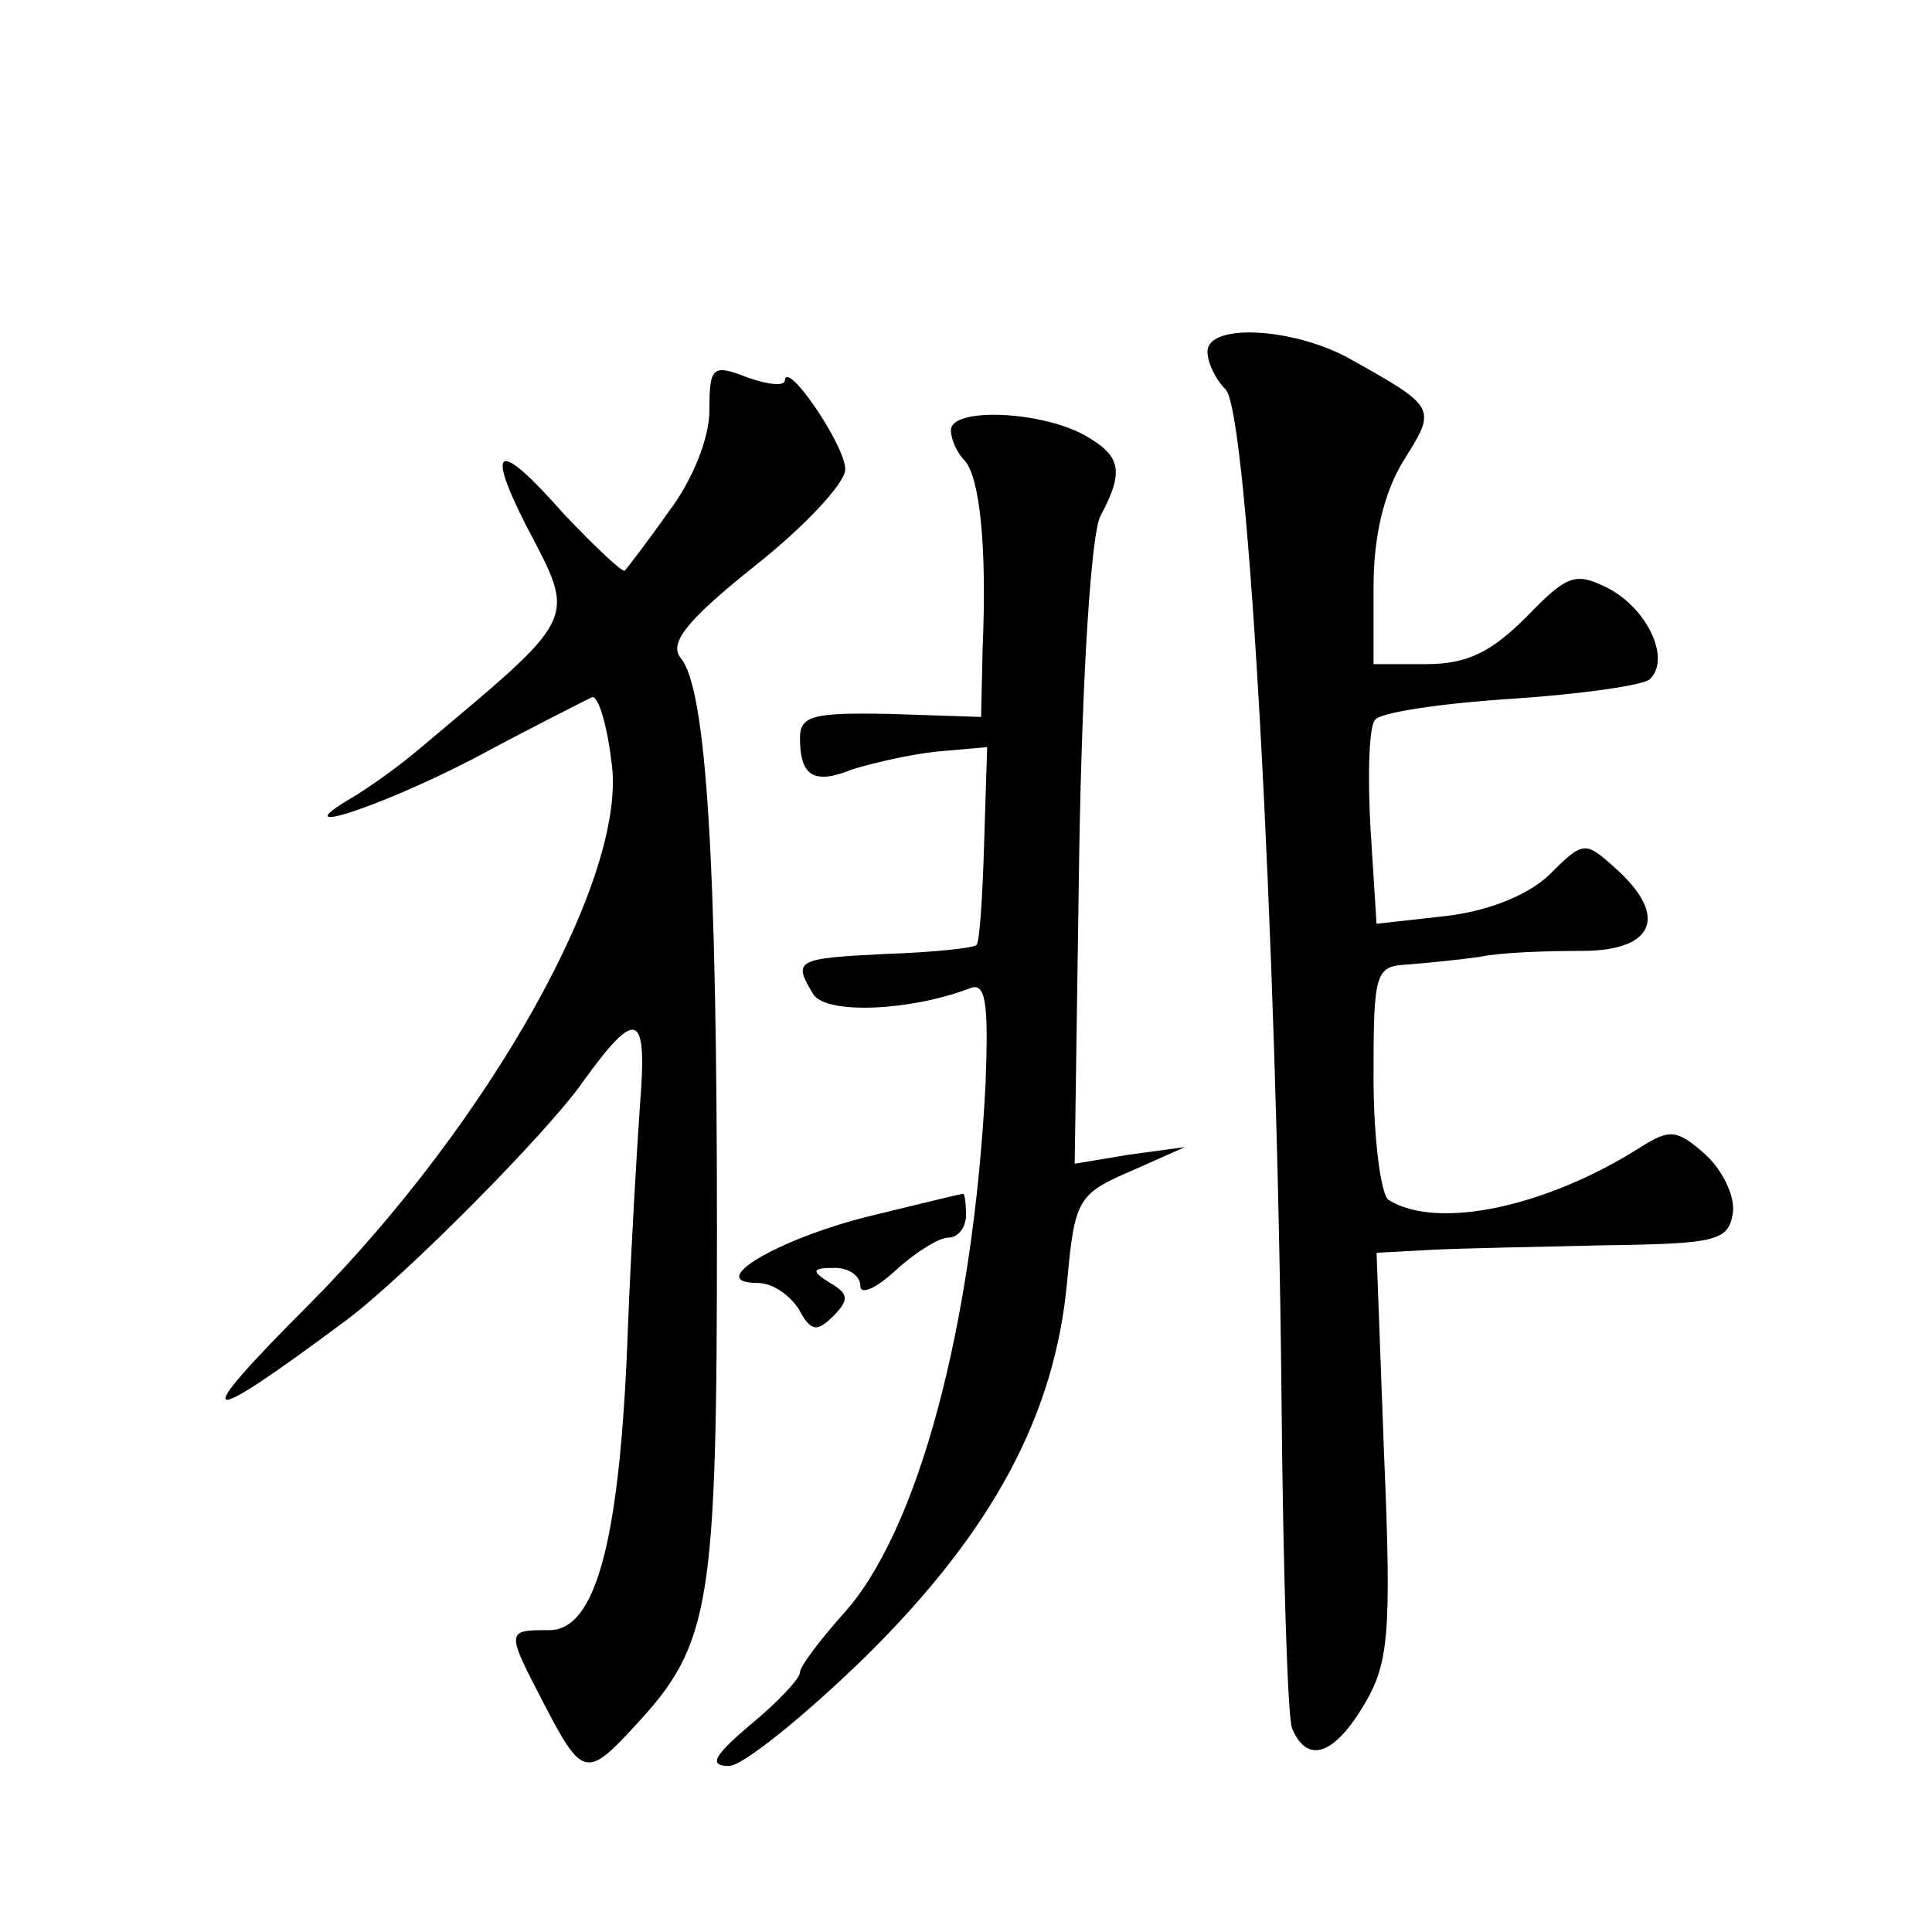
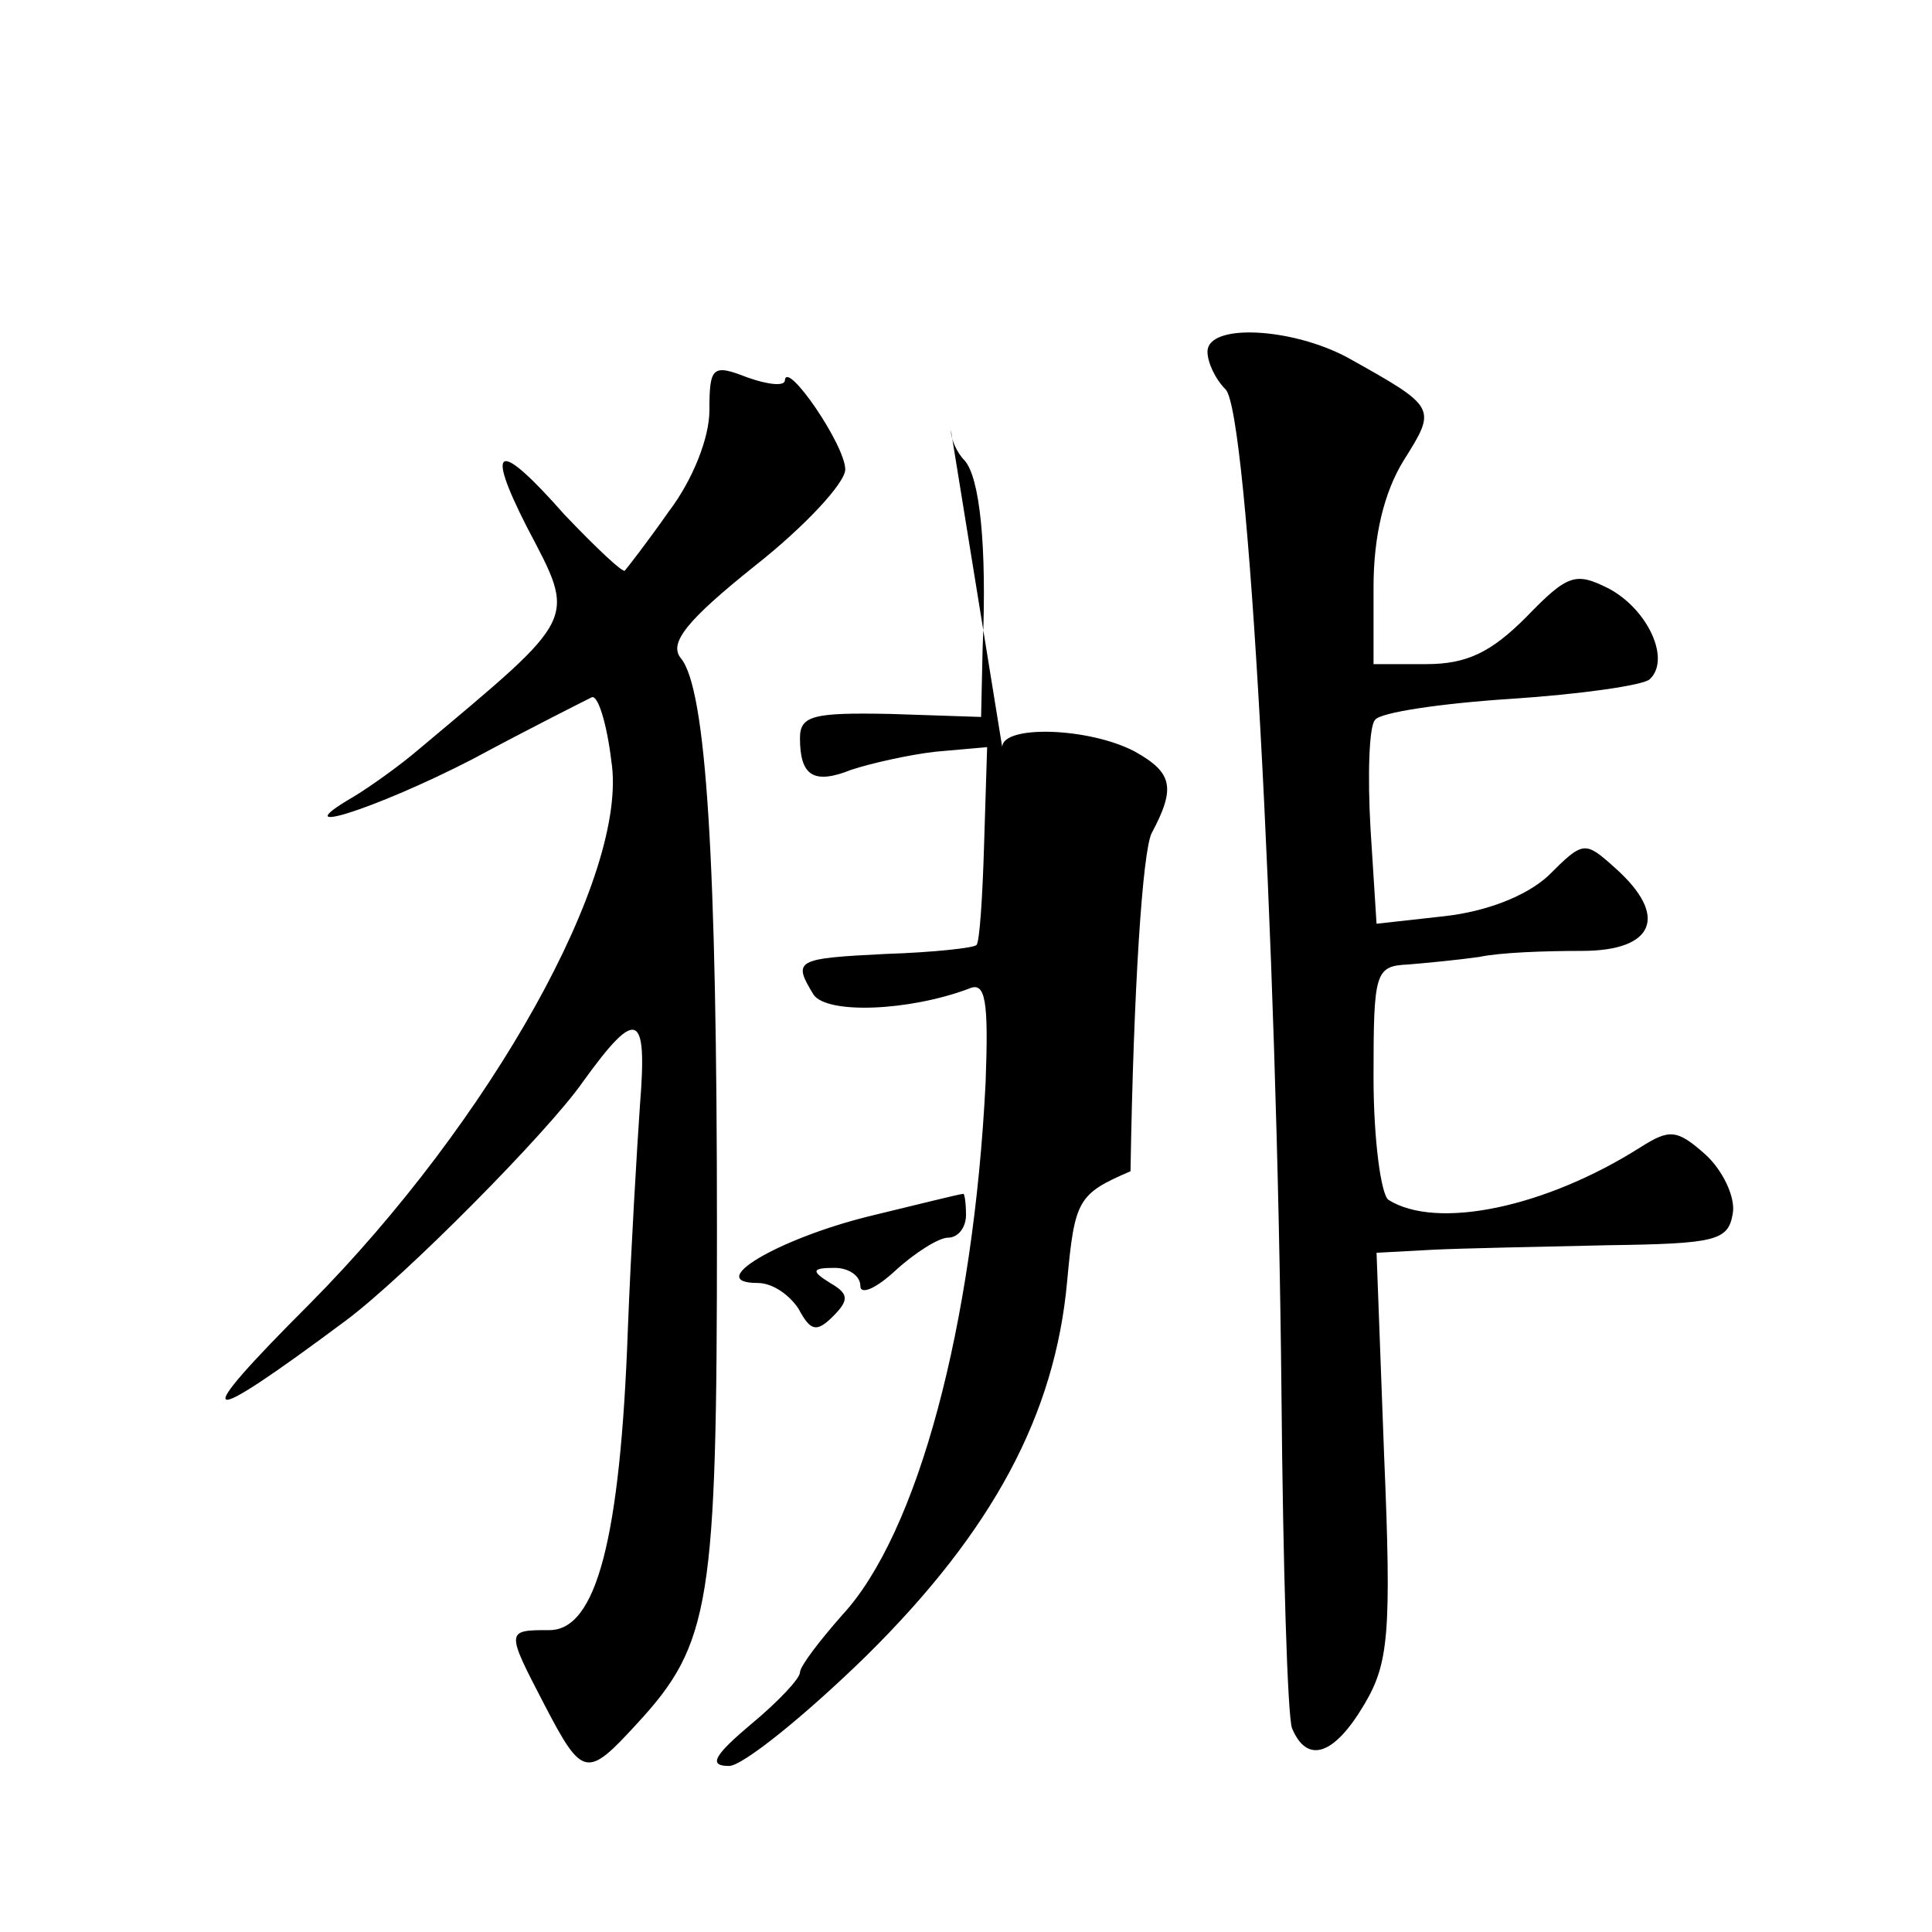
<svg xmlns="http://www.w3.org/2000/svg" version="1.0" width="128pt" height="128pt" viewBox="0 0 128 128" preserveAspectRatio="xMidYMid meet">
  <g transform="translate(0,128) scale(0.1,-0.1)" fill="#0" stroke="none">
-     <path d="M800 1047 c0 -7 5 -18 12 -25 15 -15 34 -363 37 -665 1 -114 4 -214 7 -222 10 -24 28 -18 48 16 16 27 18 47 13 165 l-5 134 37 2 c20 1 72 2 116 3 72 1 80 3 83 21 2 11 -7 29 -18 39 -19 17 -24 17 -43 5 -63 -40 -135 -55 -167 -35 -5 3 -10 40 -10 81 0 70 1 74 23 75 12 1 33 3 47 5 14 3 44 4 68 4 48 0 58 23 22 55 -20 18 -21 18 -44 -5 -15 -14 -42 -24 -69 -27 l-45 -5 -4 63 c-2 35 -1 68 3 72 3 5 44 11 90 14 46 3 88 9 92 13 14 13 -1 46 -27 60 -22 11 -27 10 -55 -19 -23 -23 -39 -31 -66 -31 l-35 0 0 51 c0 34 7 63 20 84 22 35 22 35 -37 68 -37 20 -93 23 -93 4z M470 1008 c0 -18 -11 -46 -27 -67 -14 -20 -28 -38 -29 -39 -1 -2 -19 15 -40 37 -44 50 -53 47 -25 -8 33 -63 35 -58 -71 -147 -14 -12 -34 -26 -44 -32 -48 -28 15 -8 79 25 39 21 75 39 79 41 4 2 10 -17 13 -42 12 -75 -80 -239 -200 -360 -81 -81 -74 -84 24 -11 39 29 134 125 157 158 36 50 43 47 38 -15 -2 -29 -6 -96 -8 -148 -5 -140 -21 -200 -52 -200 -29 0 -29 0 -3 -50 25 -48 28 -48 61 -12 49 53 53 80 53 327 0 244 -7 359 -24 379 -8 10 4 25 49 61 33 26 60 55 60 64 0 16 -39 73 -40 59 0 -4 -11 -3 -25 2 -23 9 -25 7 -25 -22z M630 995 c0 -6 4 -15 9 -20 10 -11 15 -56 12 -125 l-1 -45 -60 2 c-51 1 -60 -1 -60 -16 0 -25 9 -31 34 -21 12 4 38 10 56 12 l34 3 -2 -64 c-1 -35 -3 -65 -5 -67 -1 -2 -29 -5 -60 -6 -60 -3 -62 -4 -48 -27 9 -13 63 -11 103 4 11 5 13 -8 11 -62 -8 -161 -45 -299 -95 -353 -15 -17 -28 -34 -28 -38 0 -4 -14 -19 -32 -34 -25 -21 -29 -28 -15 -28 9 0 50 33 91 73 84 83 125 160 133 248 5 54 7 58 42 73 l36 16 -37 -5 -36 -6 3 205 c2 122 8 212 14 224 16 30 14 40 -11 54 -30 16 -88 18 -88 3z M575 474 c-60 -15 -109 -44 -73 -44 10 0 21 -8 27 -17 8 -15 12 -16 23 -5 11 11 10 15 -2 22 -13 8 -12 10 3 10 9 0 17 -5 17 -12 0 -6 10 -2 23 10 13 12 29 22 35 22 7 0 12 7 12 15 0 8 -1 15 -2 14 -2 0 -30 -7 -63 -15z" />
+     <path d="M800 1047 c0 -7 5 -18 12 -25 15 -15 34 -363 37 -665 1 -114 4 -214 7 -222 10 -24 28 -18 48 16 16 27 18 47 13 165 l-5 134 37 2 c20 1 72 2 116 3 72 1 80 3 83 21 2 11 -7 29 -18 39 -19 17 -24 17 -43 5 -63 -40 -135 -55 -167 -35 -5 3 -10 40 -10 81 0 70 1 74 23 75 12 1 33 3 47 5 14 3 44 4 68 4 48 0 58 23 22 55 -20 18 -21 18 -44 -5 -15 -14 -42 -24 -69 -27 l-45 -5 -4 63 c-2 35 -1 68 3 72 3 5 44 11 90 14 46 3 88 9 92 13 14 13 -1 46 -27 60 -22 11 -27 10 -55 -19 -23 -23 -39 -31 -66 -31 l-35 0 0 51 c0 34 7 63 20 84 22 35 22 35 -37 68 -37 20 -93 23 -93 4z M470 1008 c0 -18 -11 -46 -27 -67 -14 -20 -28 -38 -29 -39 -1 -2 -19 15 -40 37 -44 50 -53 47 -25 -8 33 -63 35 -58 -71 -147 -14 -12 -34 -26 -44 -32 -48 -28 15 -8 79 25 39 21 75 39 79 41 4 2 10 -17 13 -42 12 -75 -80 -239 -200 -360 -81 -81 -74 -84 24 -11 39 29 134 125 157 158 36 50 43 47 38 -15 -2 -29 -6 -96 -8 -148 -5 -140 -21 -200 -52 -200 -29 0 -29 0 -3 -50 25 -48 28 -48 61 -12 49 53 53 80 53 327 0 244 -7 359 -24 379 -8 10 4 25 49 61 33 26 60 55 60 64 0 16 -39 73 -40 59 0 -4 -11 -3 -25 2 -23 9 -25 7 -25 -22z M630 995 c0 -6 4 -15 9 -20 10 -11 15 -56 12 -125 l-1 -45 -60 2 c-51 1 -60 -1 -60 -16 0 -25 9 -31 34 -21 12 4 38 10 56 12 l34 3 -2 -64 c-1 -35 -3 -65 -5 -67 -1 -2 -29 -5 -60 -6 -60 -3 -62 -4 -48 -27 9 -13 63 -11 103 4 11 5 13 -8 11 -62 -8 -161 -45 -299 -95 -353 -15 -17 -28 -34 -28 -38 0 -4 -14 -19 -32 -34 -25 -21 -29 -28 -15 -28 9 0 50 33 91 73 84 83 125 160 133 248 5 54 7 58 42 73 c2 122 8 212 14 224 16 30 14 40 -11 54 -30 16 -88 18 -88 3z M575 474 c-60 -15 -109 -44 -73 -44 10 0 21 -8 27 -17 8 -15 12 -16 23 -5 11 11 10 15 -2 22 -13 8 -12 10 3 10 9 0 17 -5 17 -12 0 -6 10 -2 23 10 13 12 29 22 35 22 7 0 12 7 12 15 0 8 -1 15 -2 14 -2 0 -30 -7 -63 -15z" />
  </g>
</svg>